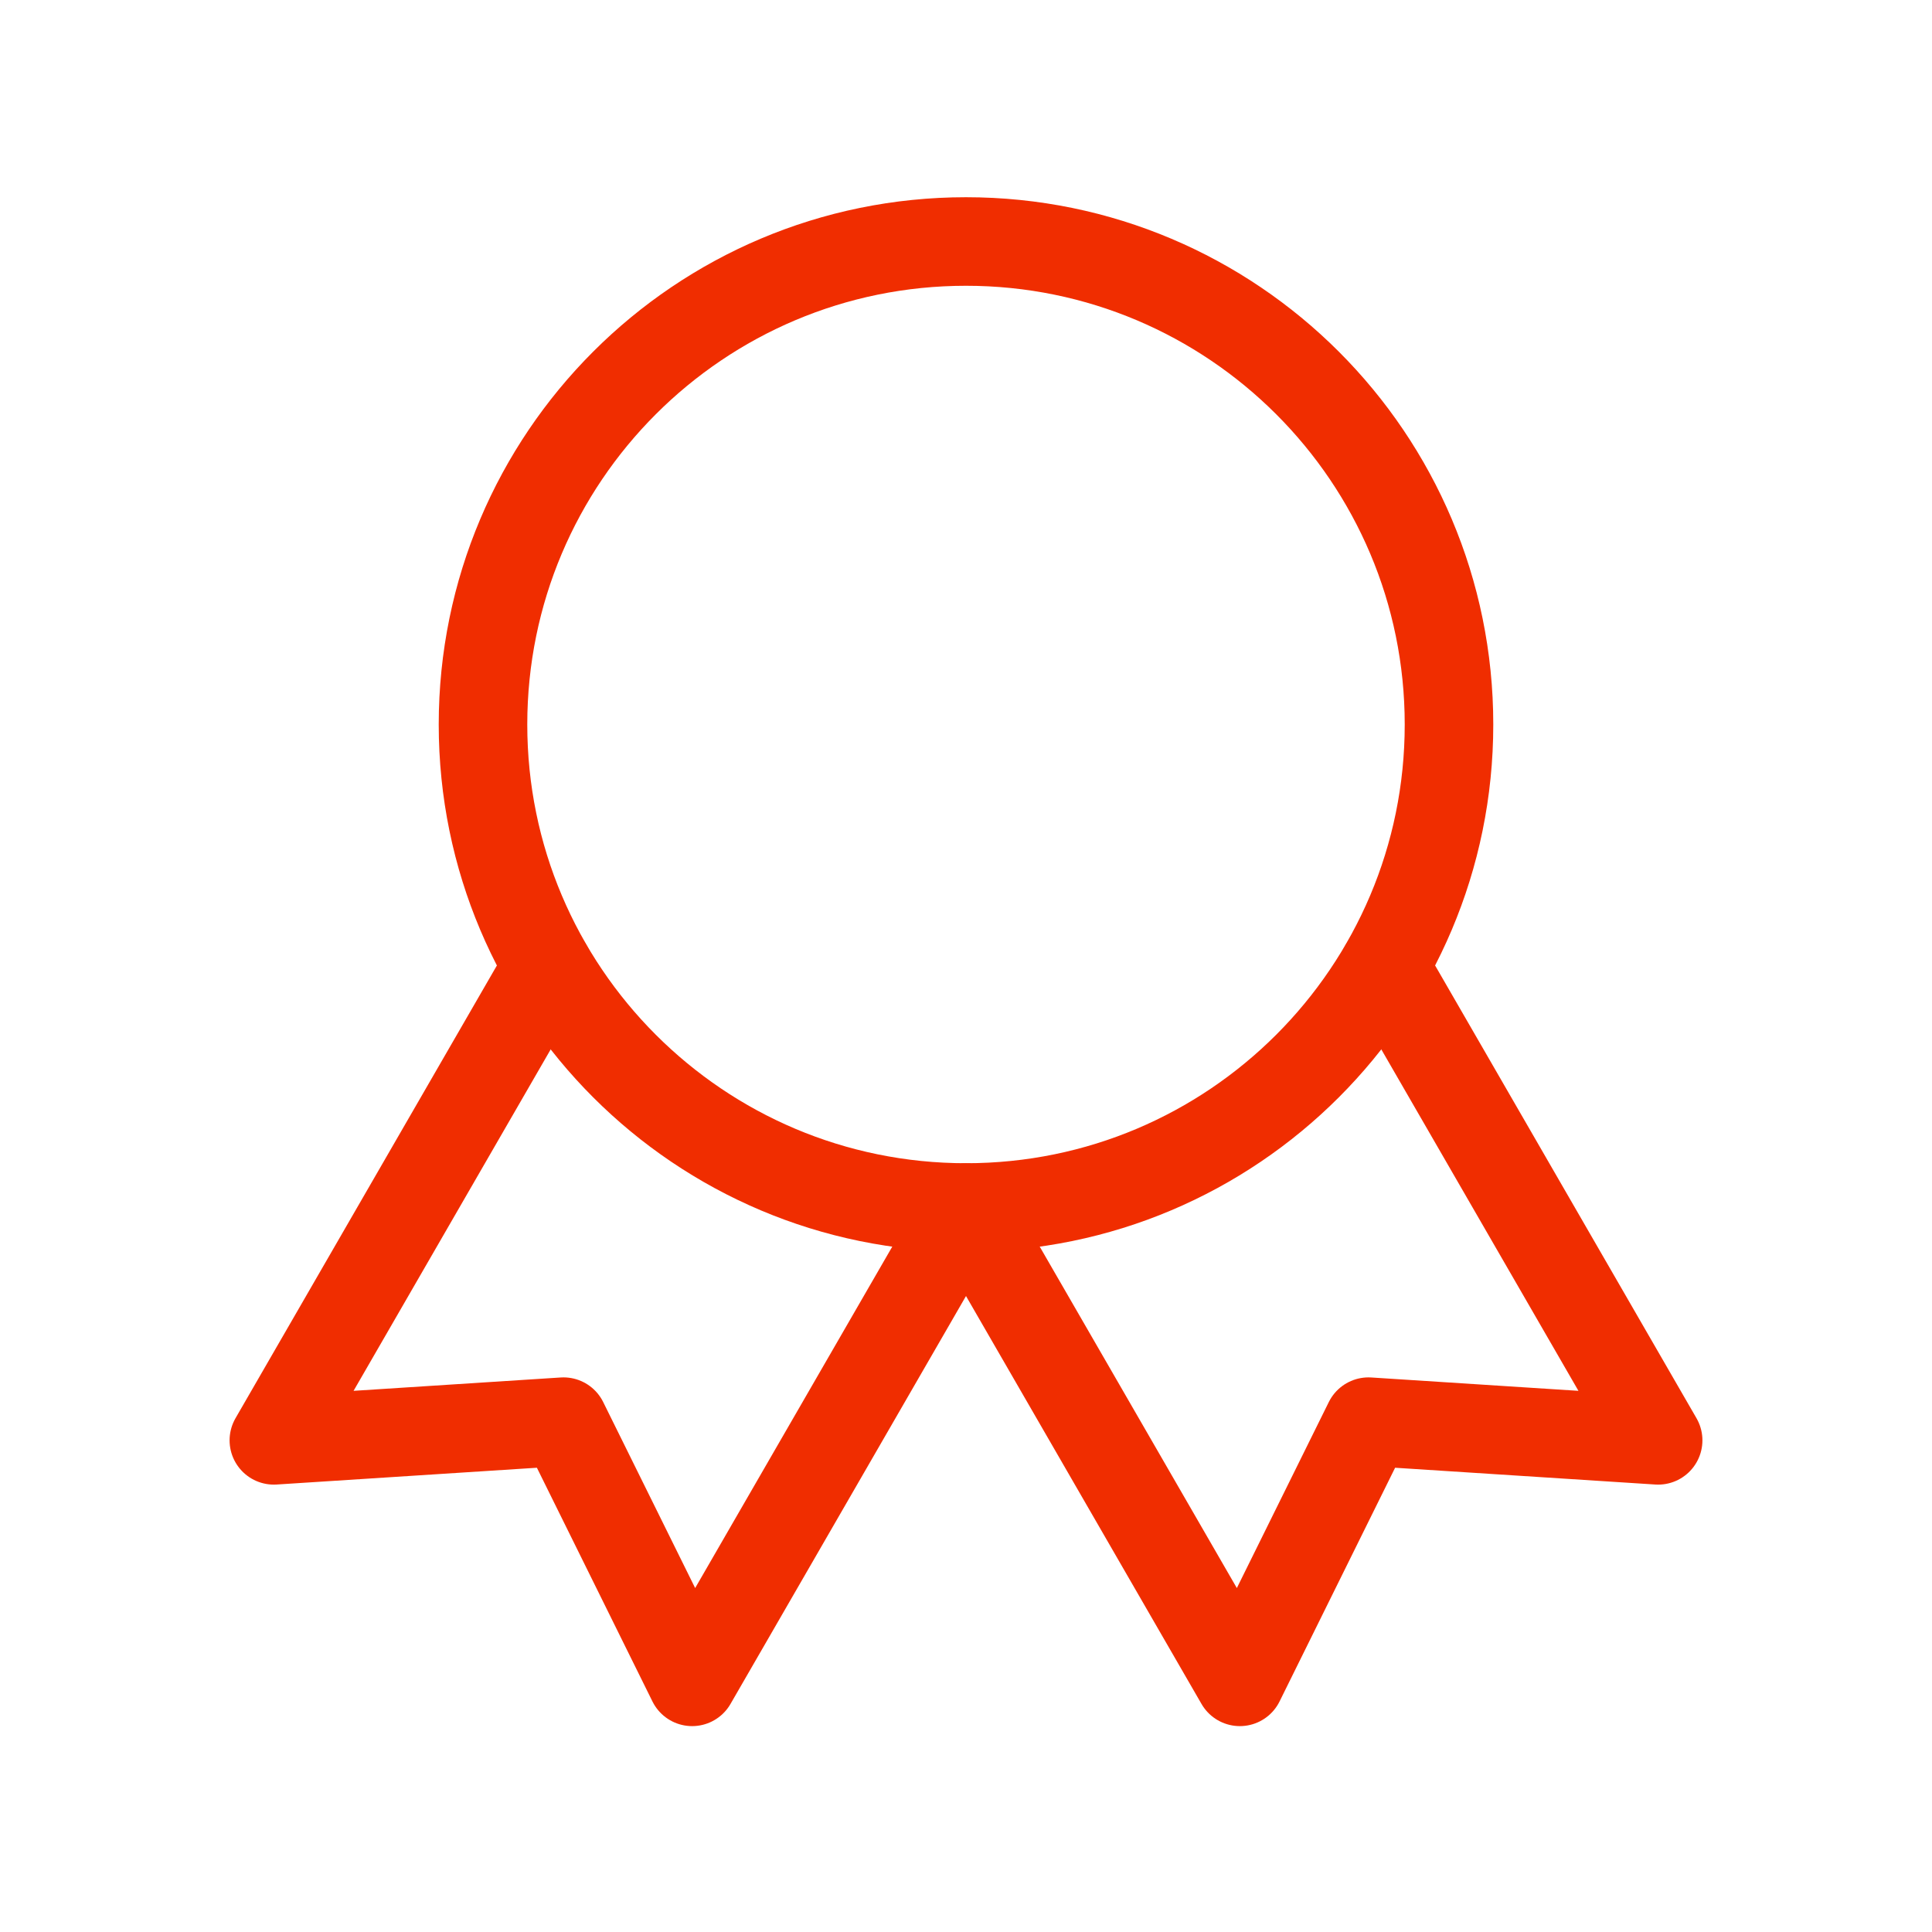
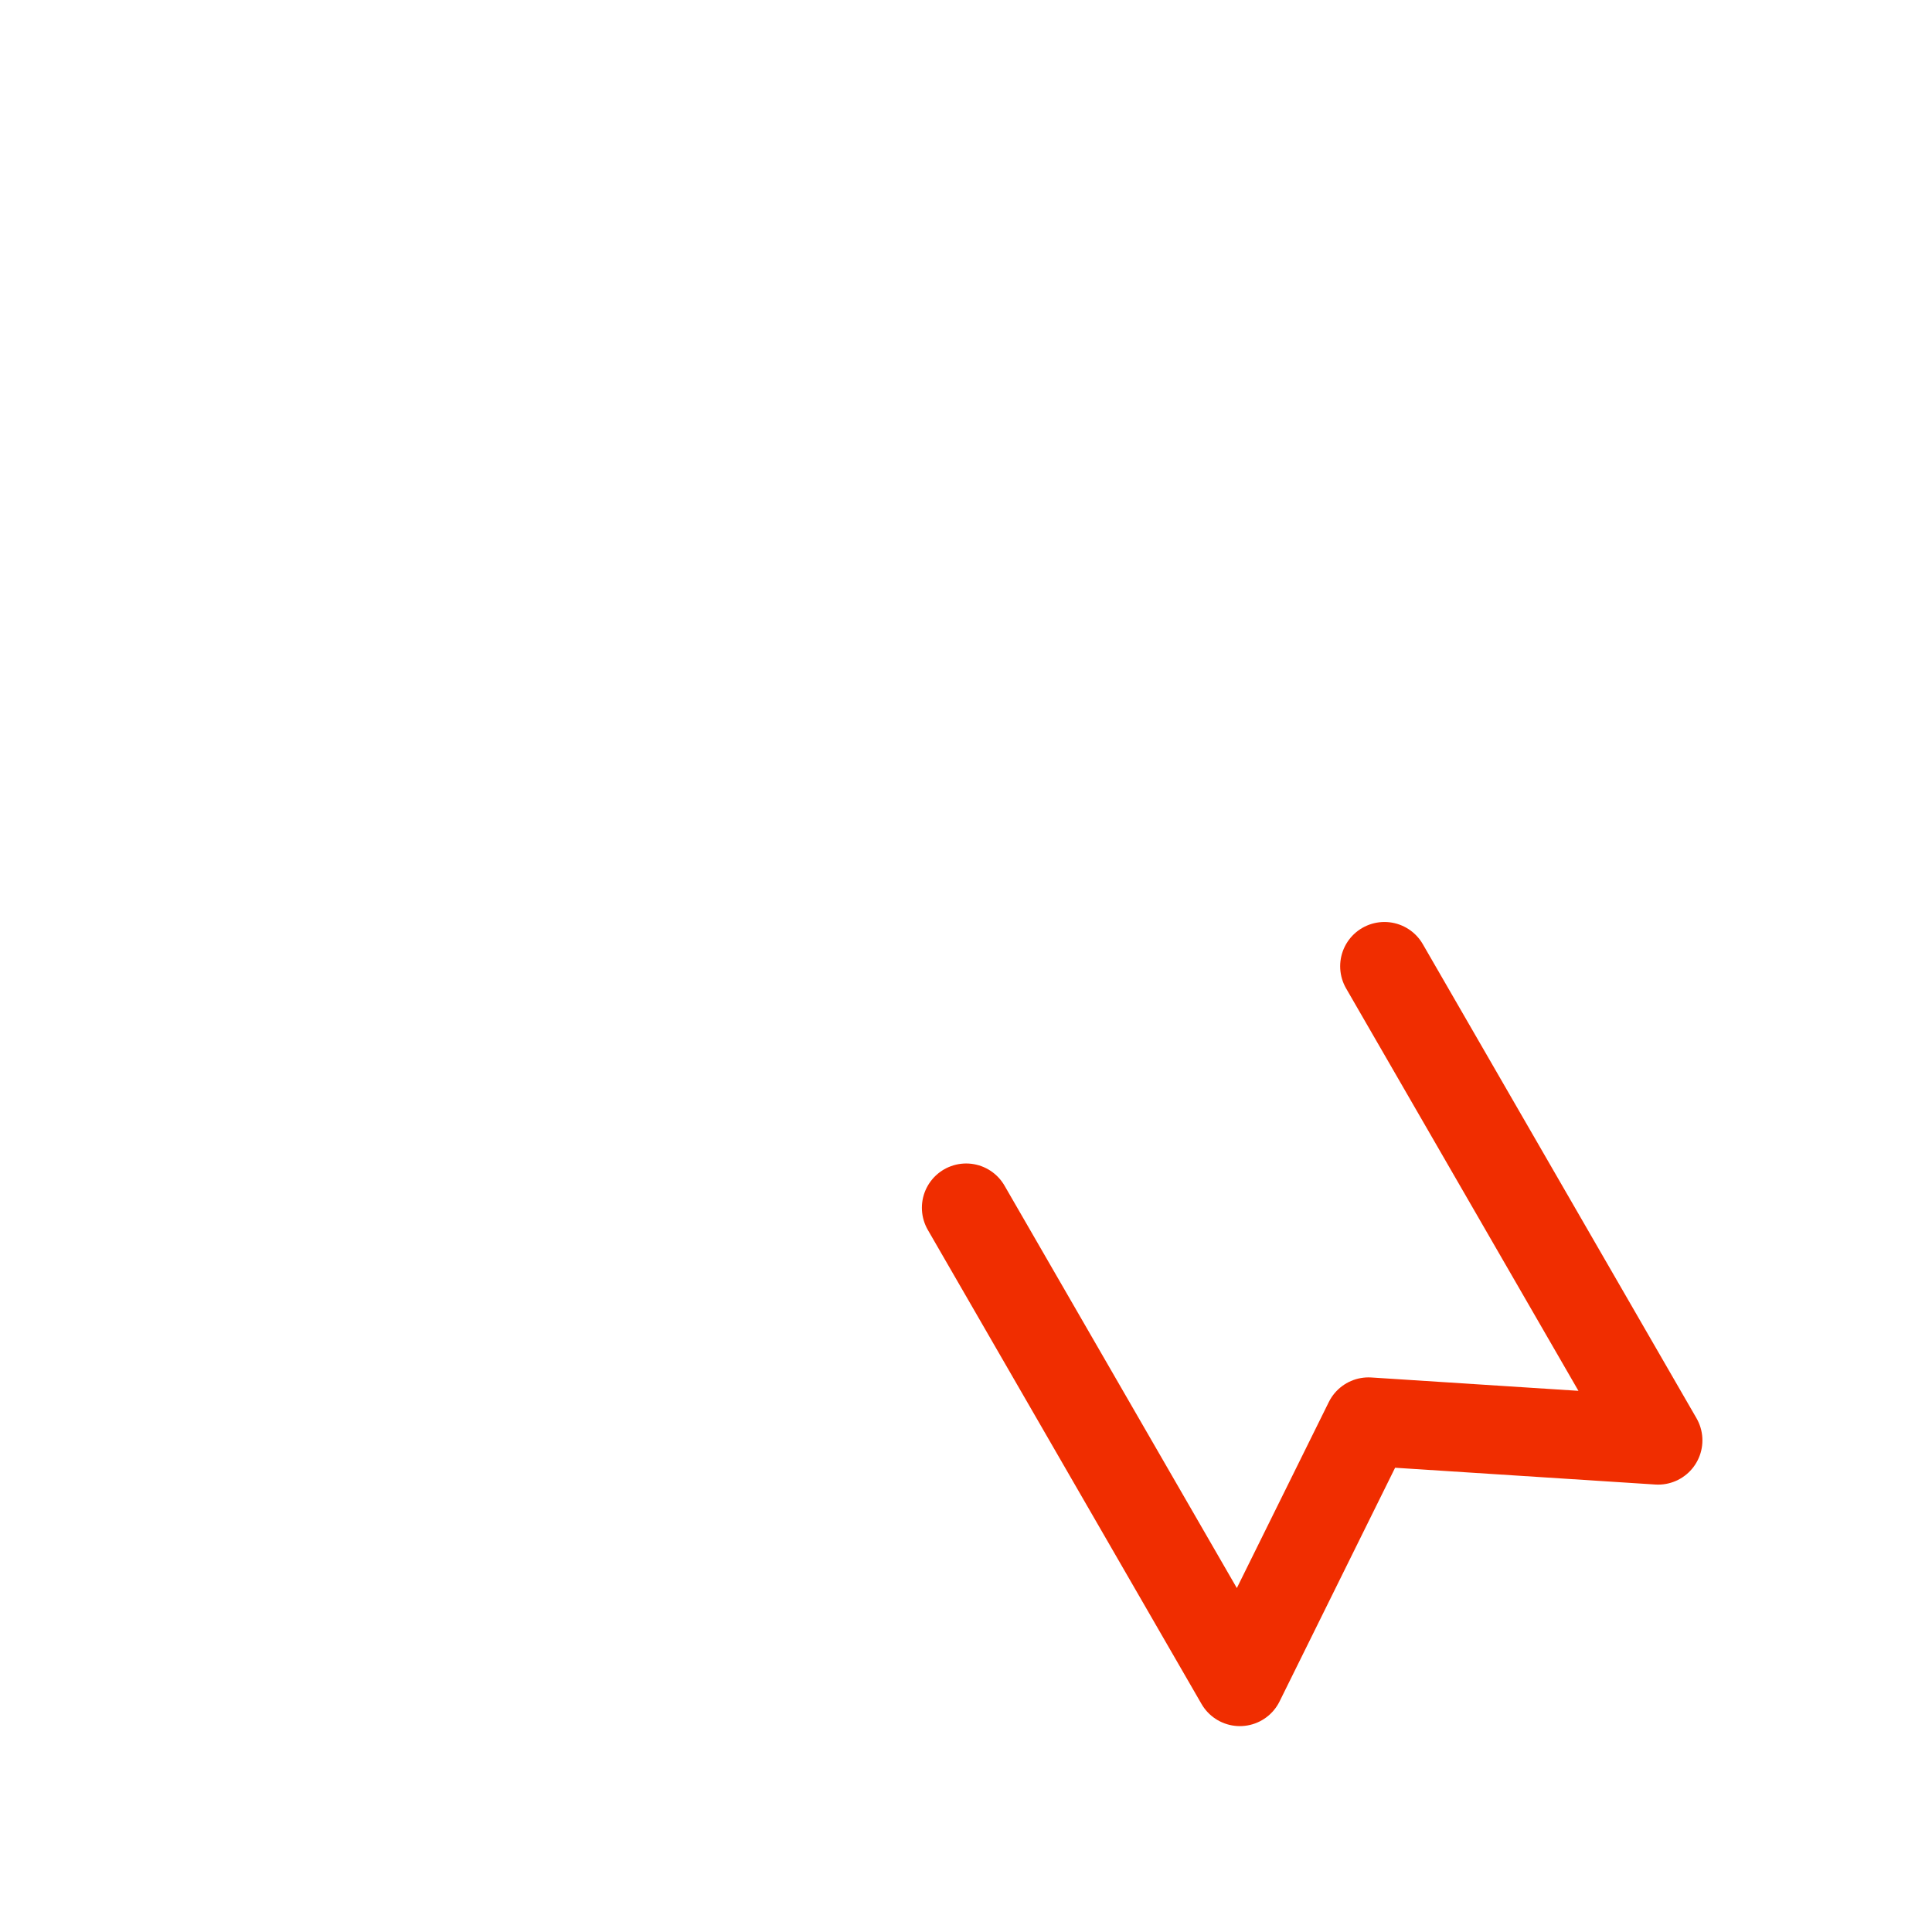
<svg xmlns="http://www.w3.org/2000/svg" width="60" height="60" viewBox="0 0 60 60" fill="none">
-   <path d="M30 37.5C38.284 37.5 45 30.784 45 22.5C45 14.216 38.284 7.5 30 7.5C21.716 7.5 15 14.216 15 22.5C15 30.784 21.716 37.5 30 37.5Z" stroke="#F02D00" stroke-width="2.75" stroke-linecap="round" stroke-linejoin="round" />
  <path d="M30.005 37.508L38.505 52.231L42.5 44.151L51.495 44.731L42.995 30.008" stroke="#F02D00" stroke-width="2.75" stroke-linecap="round" stroke-linejoin="round" />
-   <path d="M17.005 30.008L8.505 44.731L17.5 44.151L21.495 52.231L29.995 37.508" stroke="#F02D00" stroke-width="2.75" stroke-linecap="round" stroke-linejoin="round" />
</svg>